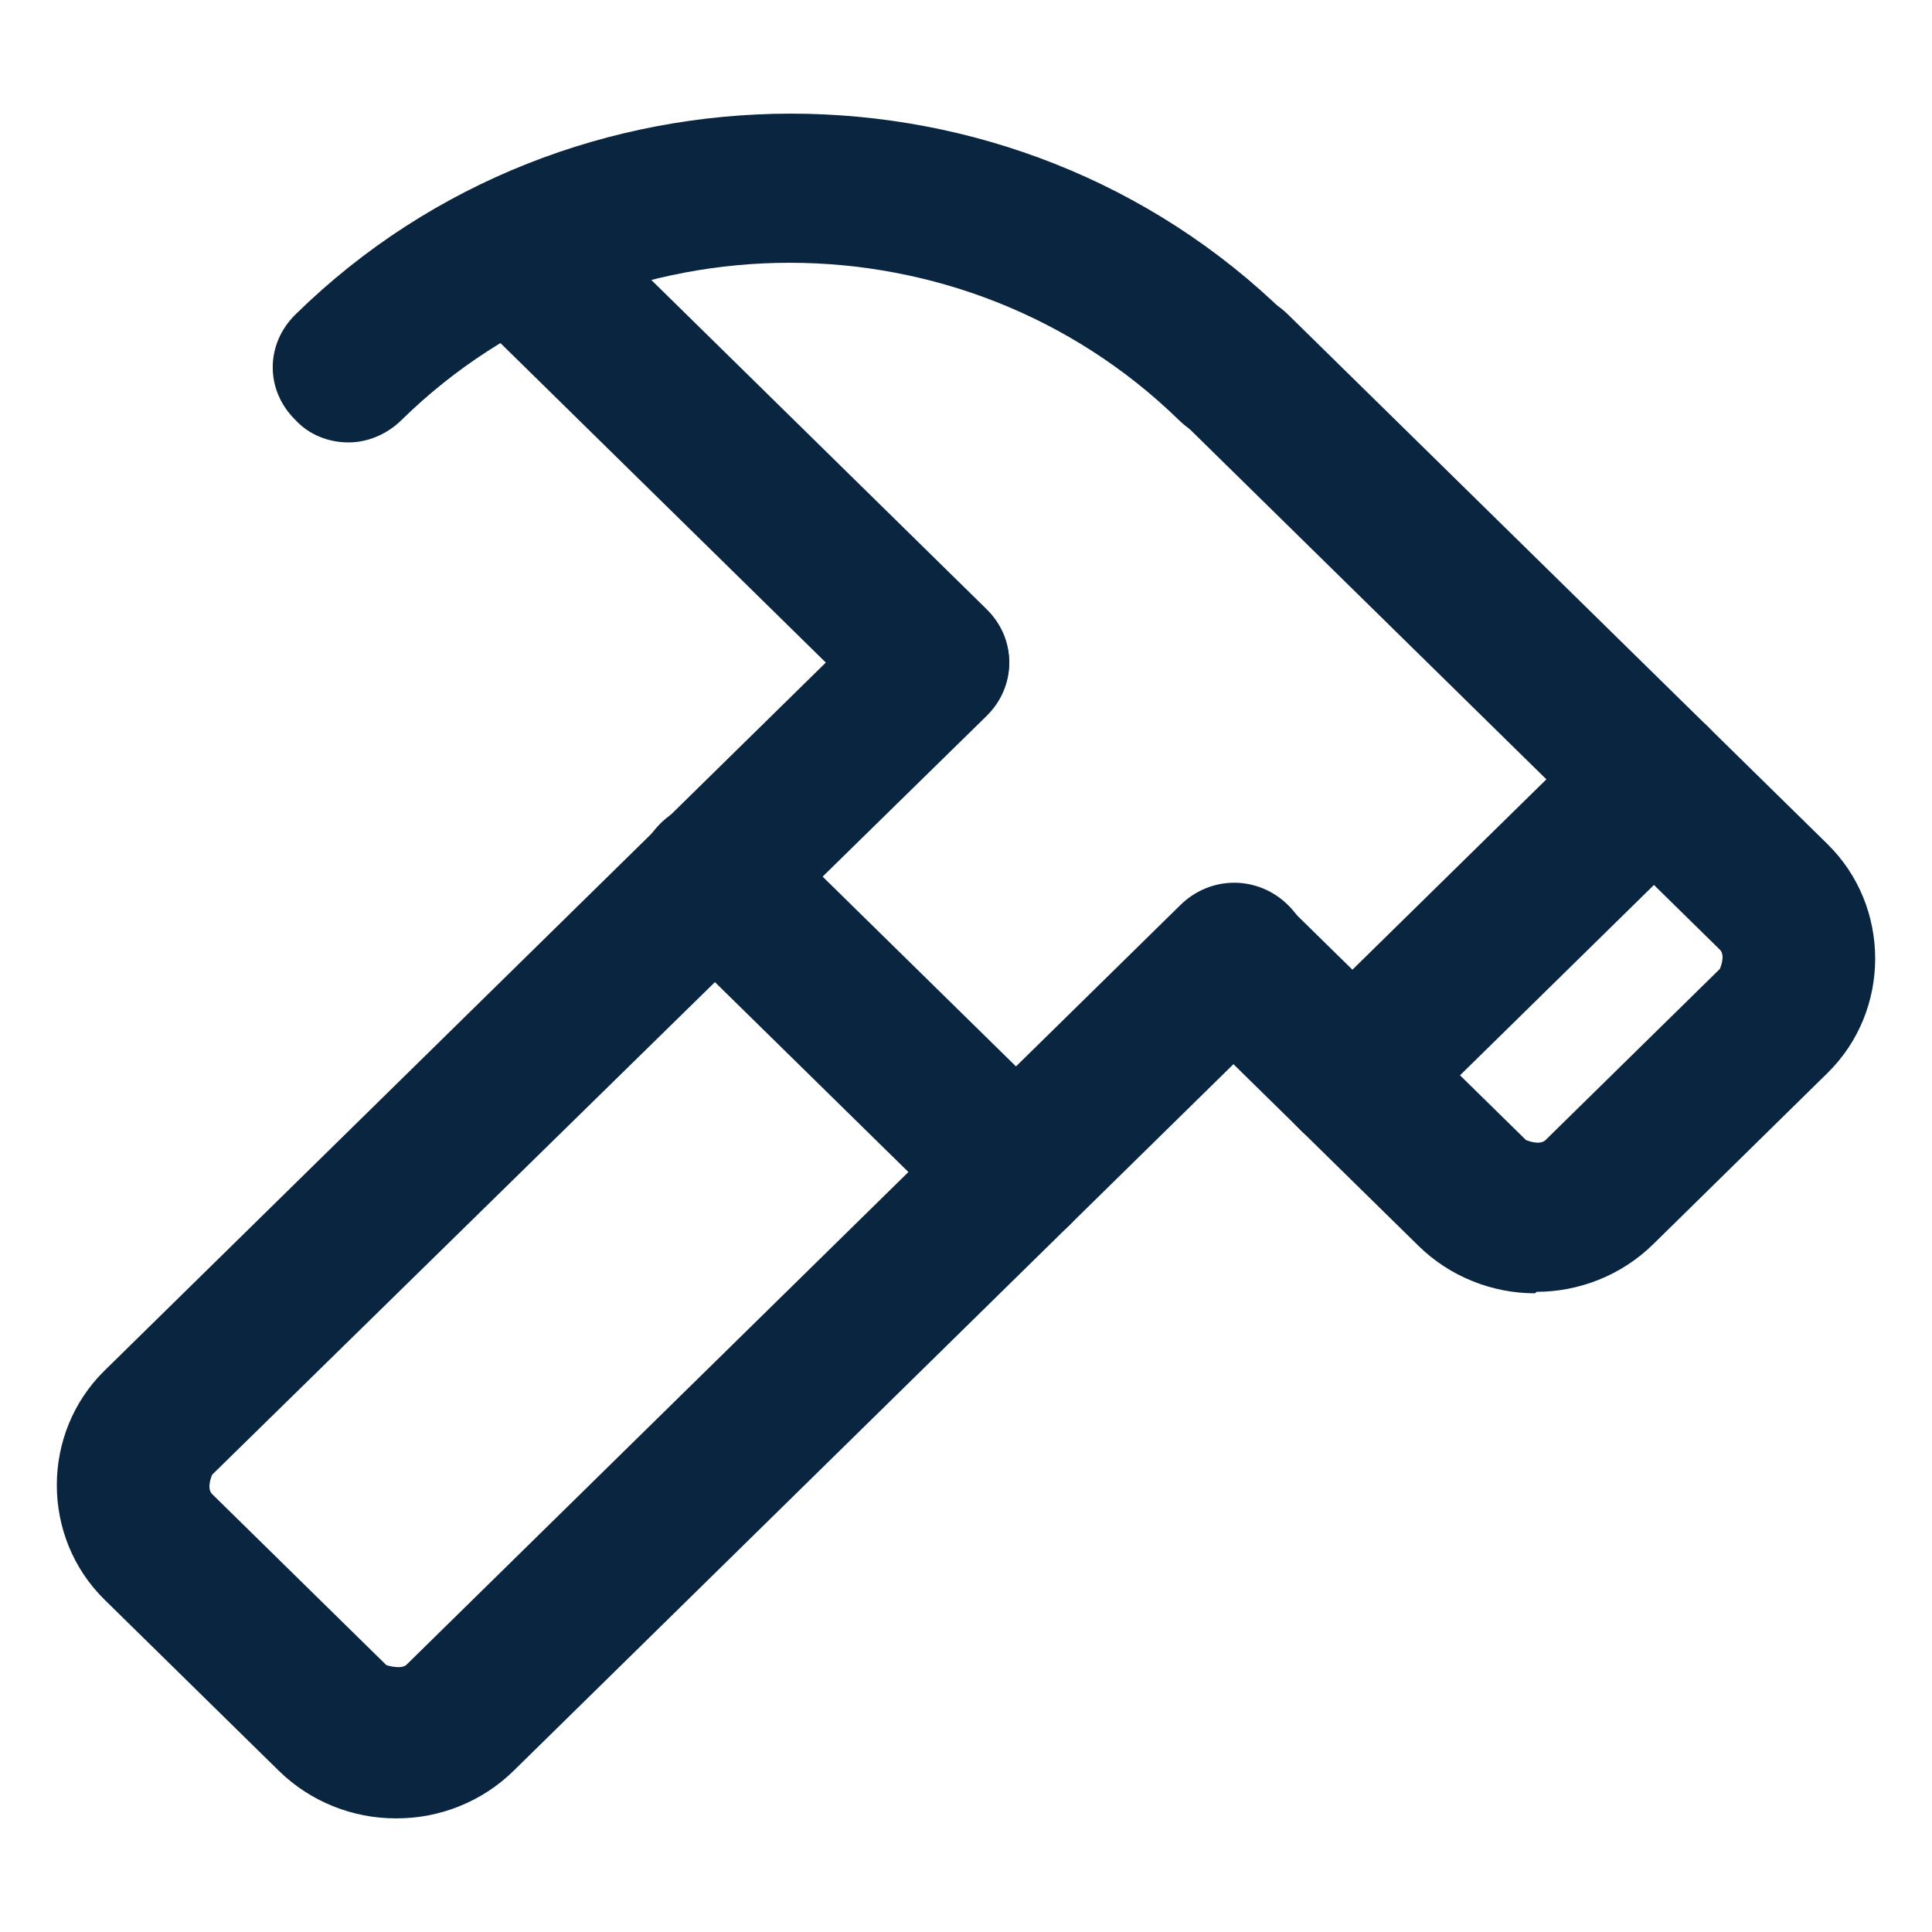
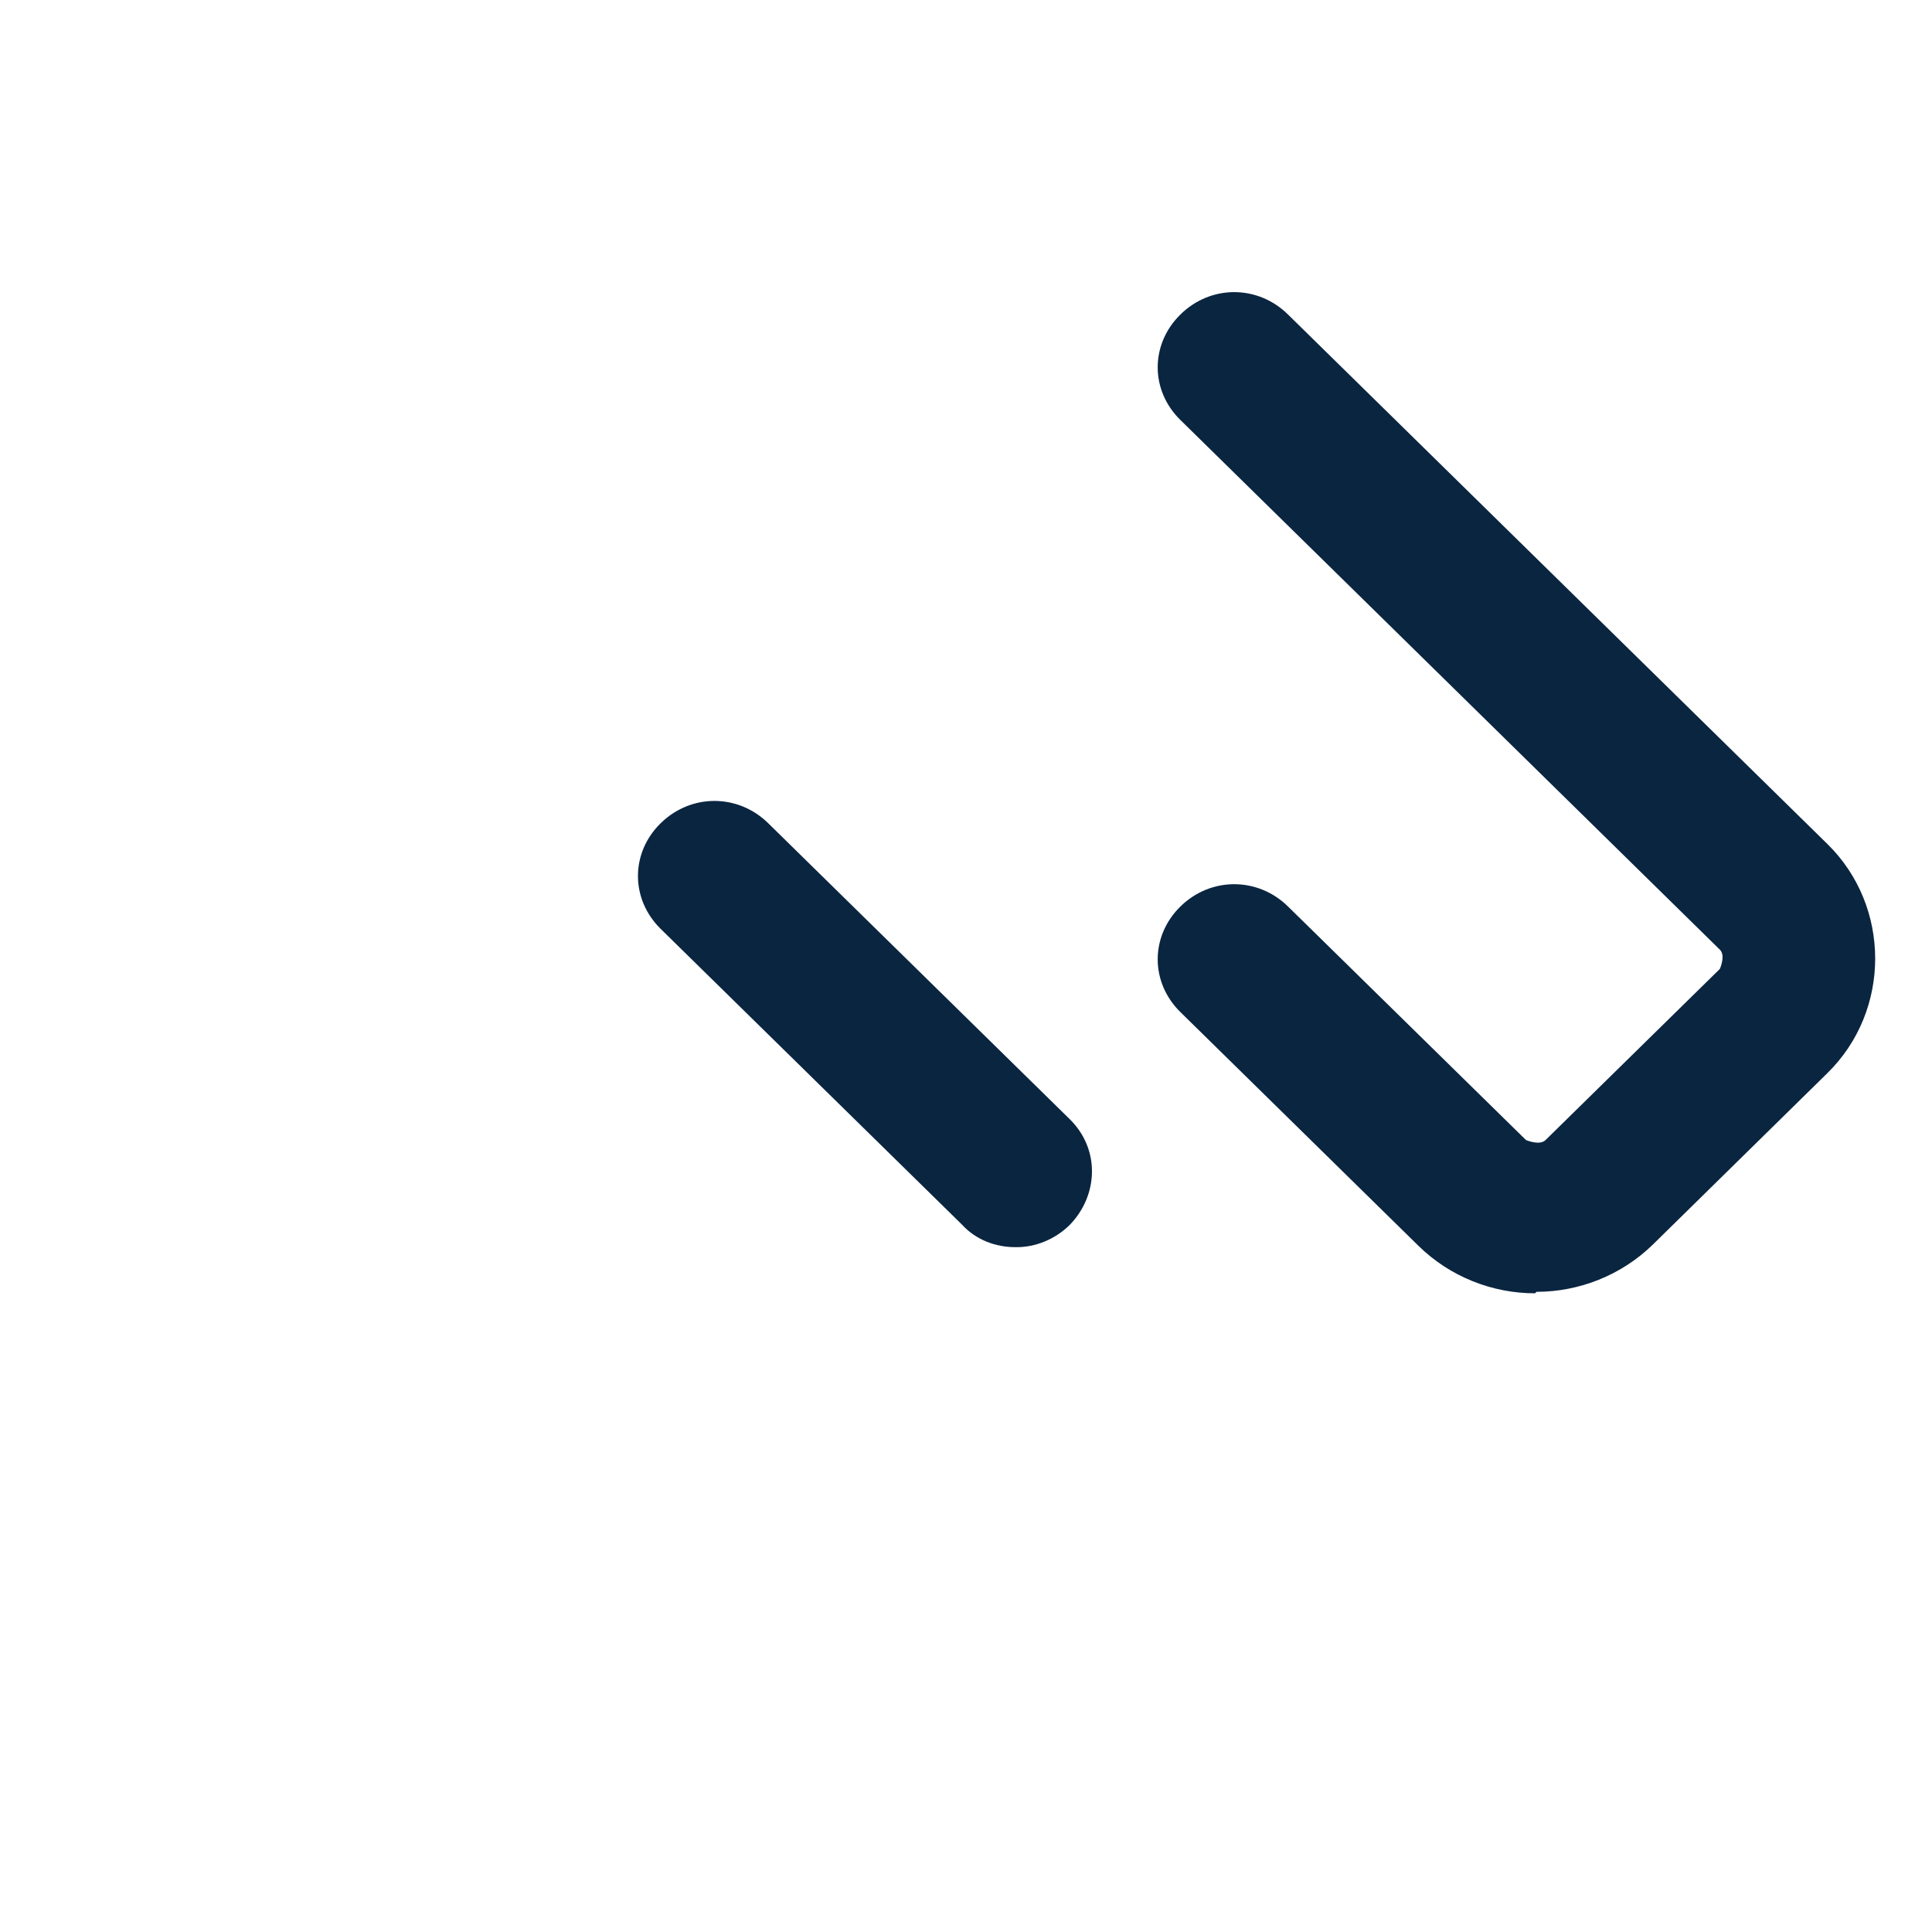
<svg xmlns="http://www.w3.org/2000/svg" width="17" height="17" viewBox="0 0 17 17" fill="none">
  <g clip-path="url(#clip0_109_3937)">
    <path d="M13.507 11.38C13.133 11.38 12.76 11.236 12.48 10.961L10.387 8.906C10.12 8.644 10.12 8.238 10.387 7.976C10.653 7.715 11.067 7.715 11.333 7.976L13.427 10.031C13.427 10.031 13.547 10.084 13.6 10.031L15.133 8.526C15.133 8.526 15.187 8.408 15.133 8.356L10.387 3.696C10.12 3.435 10.12 3.029 10.387 2.767C10.653 2.505 11.067 2.505 11.333 2.767L16.08 7.427C16.64 7.976 16.64 8.893 16.08 9.442L14.547 10.948C14.267 11.223 13.893 11.367 13.52 11.367L13.507 11.38Z" fill="#0A2540" />
-     <path d="M8.2 6.484C8.027 6.484 7.853 6.419 7.733 6.288L5.093 3.696C5.093 3.696 5.093 3.696 5.08 3.683L4.04 2.662L4.987 1.733L8.68 5.359C8.947 5.62 8.947 6.026 8.68 6.288C8.547 6.419 8.373 6.484 8.213 6.484H8.2Z" fill="#0A2540" />
-     <path d="M3.48 16C3.107 16 2.733 15.856 2.453 15.581L0.92 14.076C0.36 13.526 0.36 12.61 0.92 12.06L7.733 5.372C8 5.11 8.413 5.11 8.68 5.372C8.947 5.633 8.947 6.039 8.68 6.301L1.867 12.976C1.867 12.976 1.813 13.094 1.867 13.147L3.4 14.652C3.4 14.652 3.52 14.691 3.573 14.652L10.387 7.963C10.653 7.702 11.067 7.702 11.333 7.963C11.6 8.225 11.6 8.631 11.333 8.893L4.52 15.581C4.24 15.856 3.867 16 3.493 16H3.48Z" fill="#0A2540" />
-     <path d="M11.893 10.123C11.72 10.123 11.547 10.058 11.427 9.927C11.16 9.665 11.16 9.259 11.427 8.997L14.08 6.393C14.347 6.131 14.76 6.131 15.027 6.393C15.293 6.654 15.293 7.06 15.027 7.322L12.373 9.927C12.24 10.058 12.067 10.123 11.907 10.123H11.893Z" fill="#0A2540" />
    <path d="M8.933 10.974C8.76 10.974 8.587 10.909 8.467 10.778L5.813 8.173C5.547 7.911 5.547 7.505 5.813 7.244C6.08 6.982 6.493 6.982 6.76 7.244L9.413 9.848C9.68 10.11 9.667 10.516 9.413 10.778C9.28 10.909 9.107 10.974 8.947 10.974H8.933Z" fill="#0A2540" />
-     <path d="M3.067 3.893C2.893 3.893 2.72 3.827 2.6 3.696C2.333 3.435 2.333 3.029 2.6 2.767C5 0.411 8.92 0.411 11.32 2.767C11.587 3.029 11.587 3.435 11.32 3.696C11.053 3.958 10.64 3.958 10.373 3.696C8.48 1.851 5.413 1.851 3.533 3.696C3.4 3.827 3.227 3.893 3.067 3.893Z" fill="#0A2540" />
  </g>
  <defs>
    <clipPath id="clip0_109_3937">
      <rect width="16" height="16" fill="white" transform="translate(0.5 0.5)" />
    </clipPath>
  </defs>
</svg>